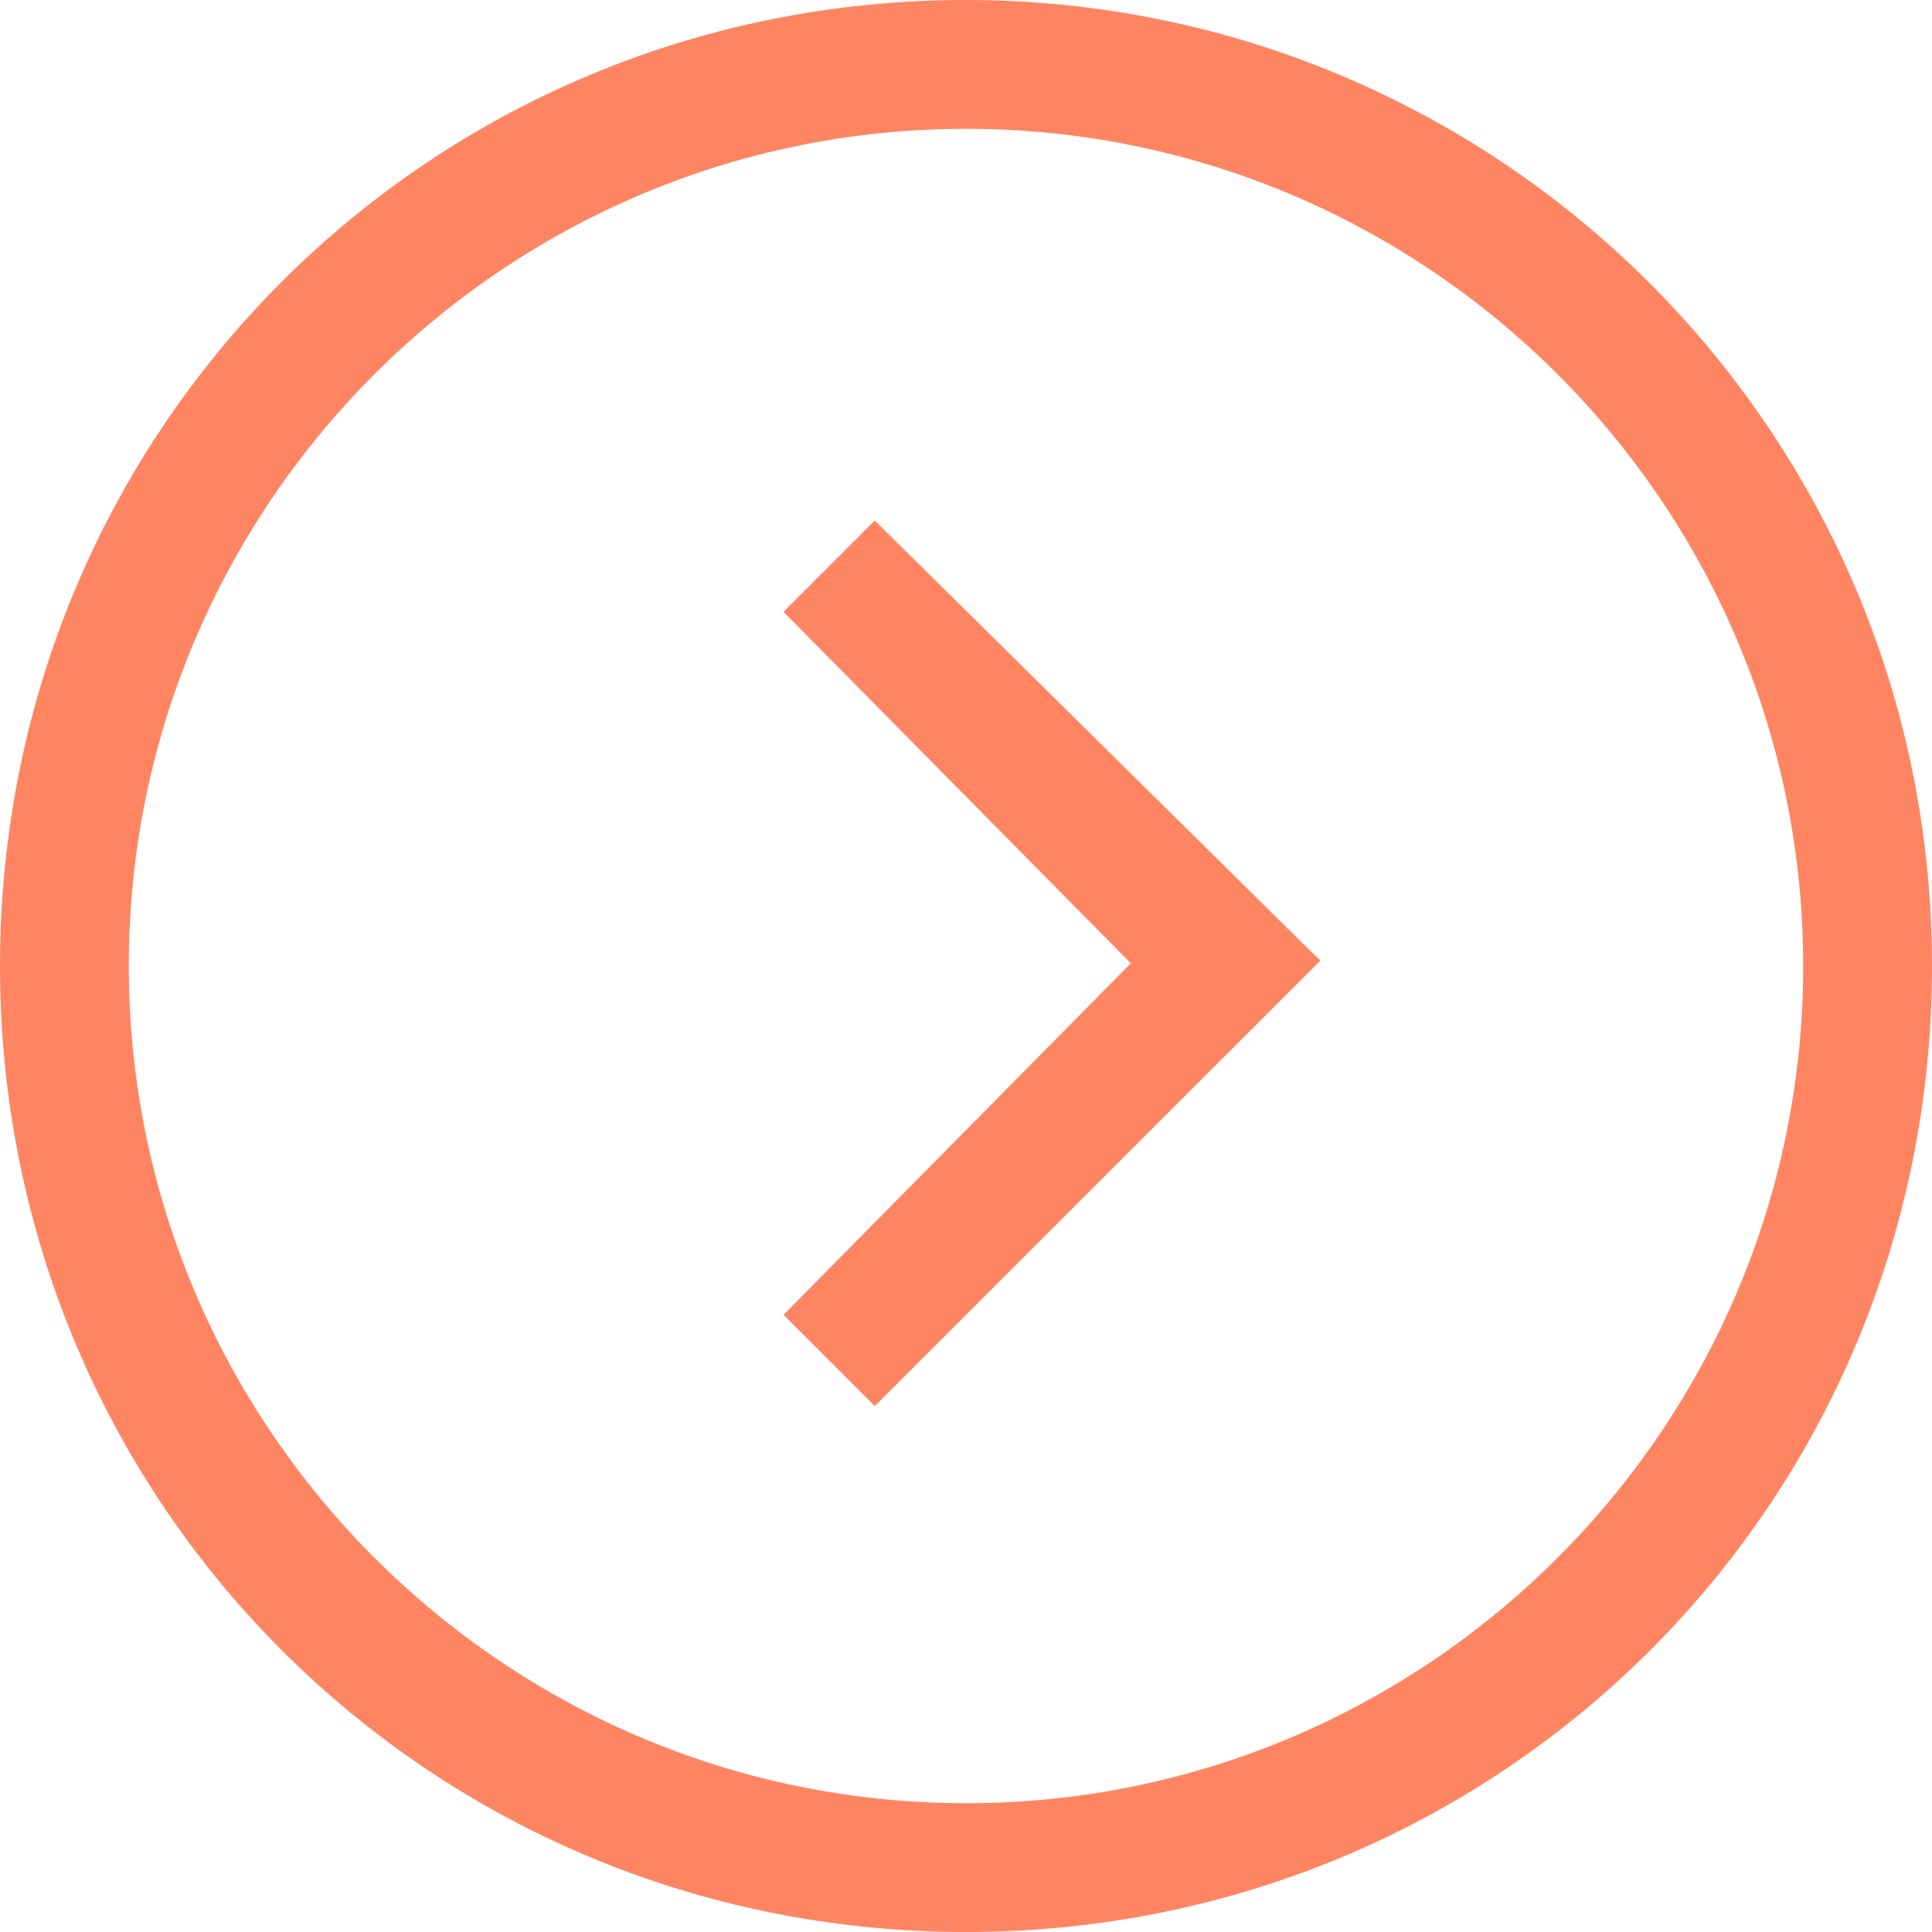
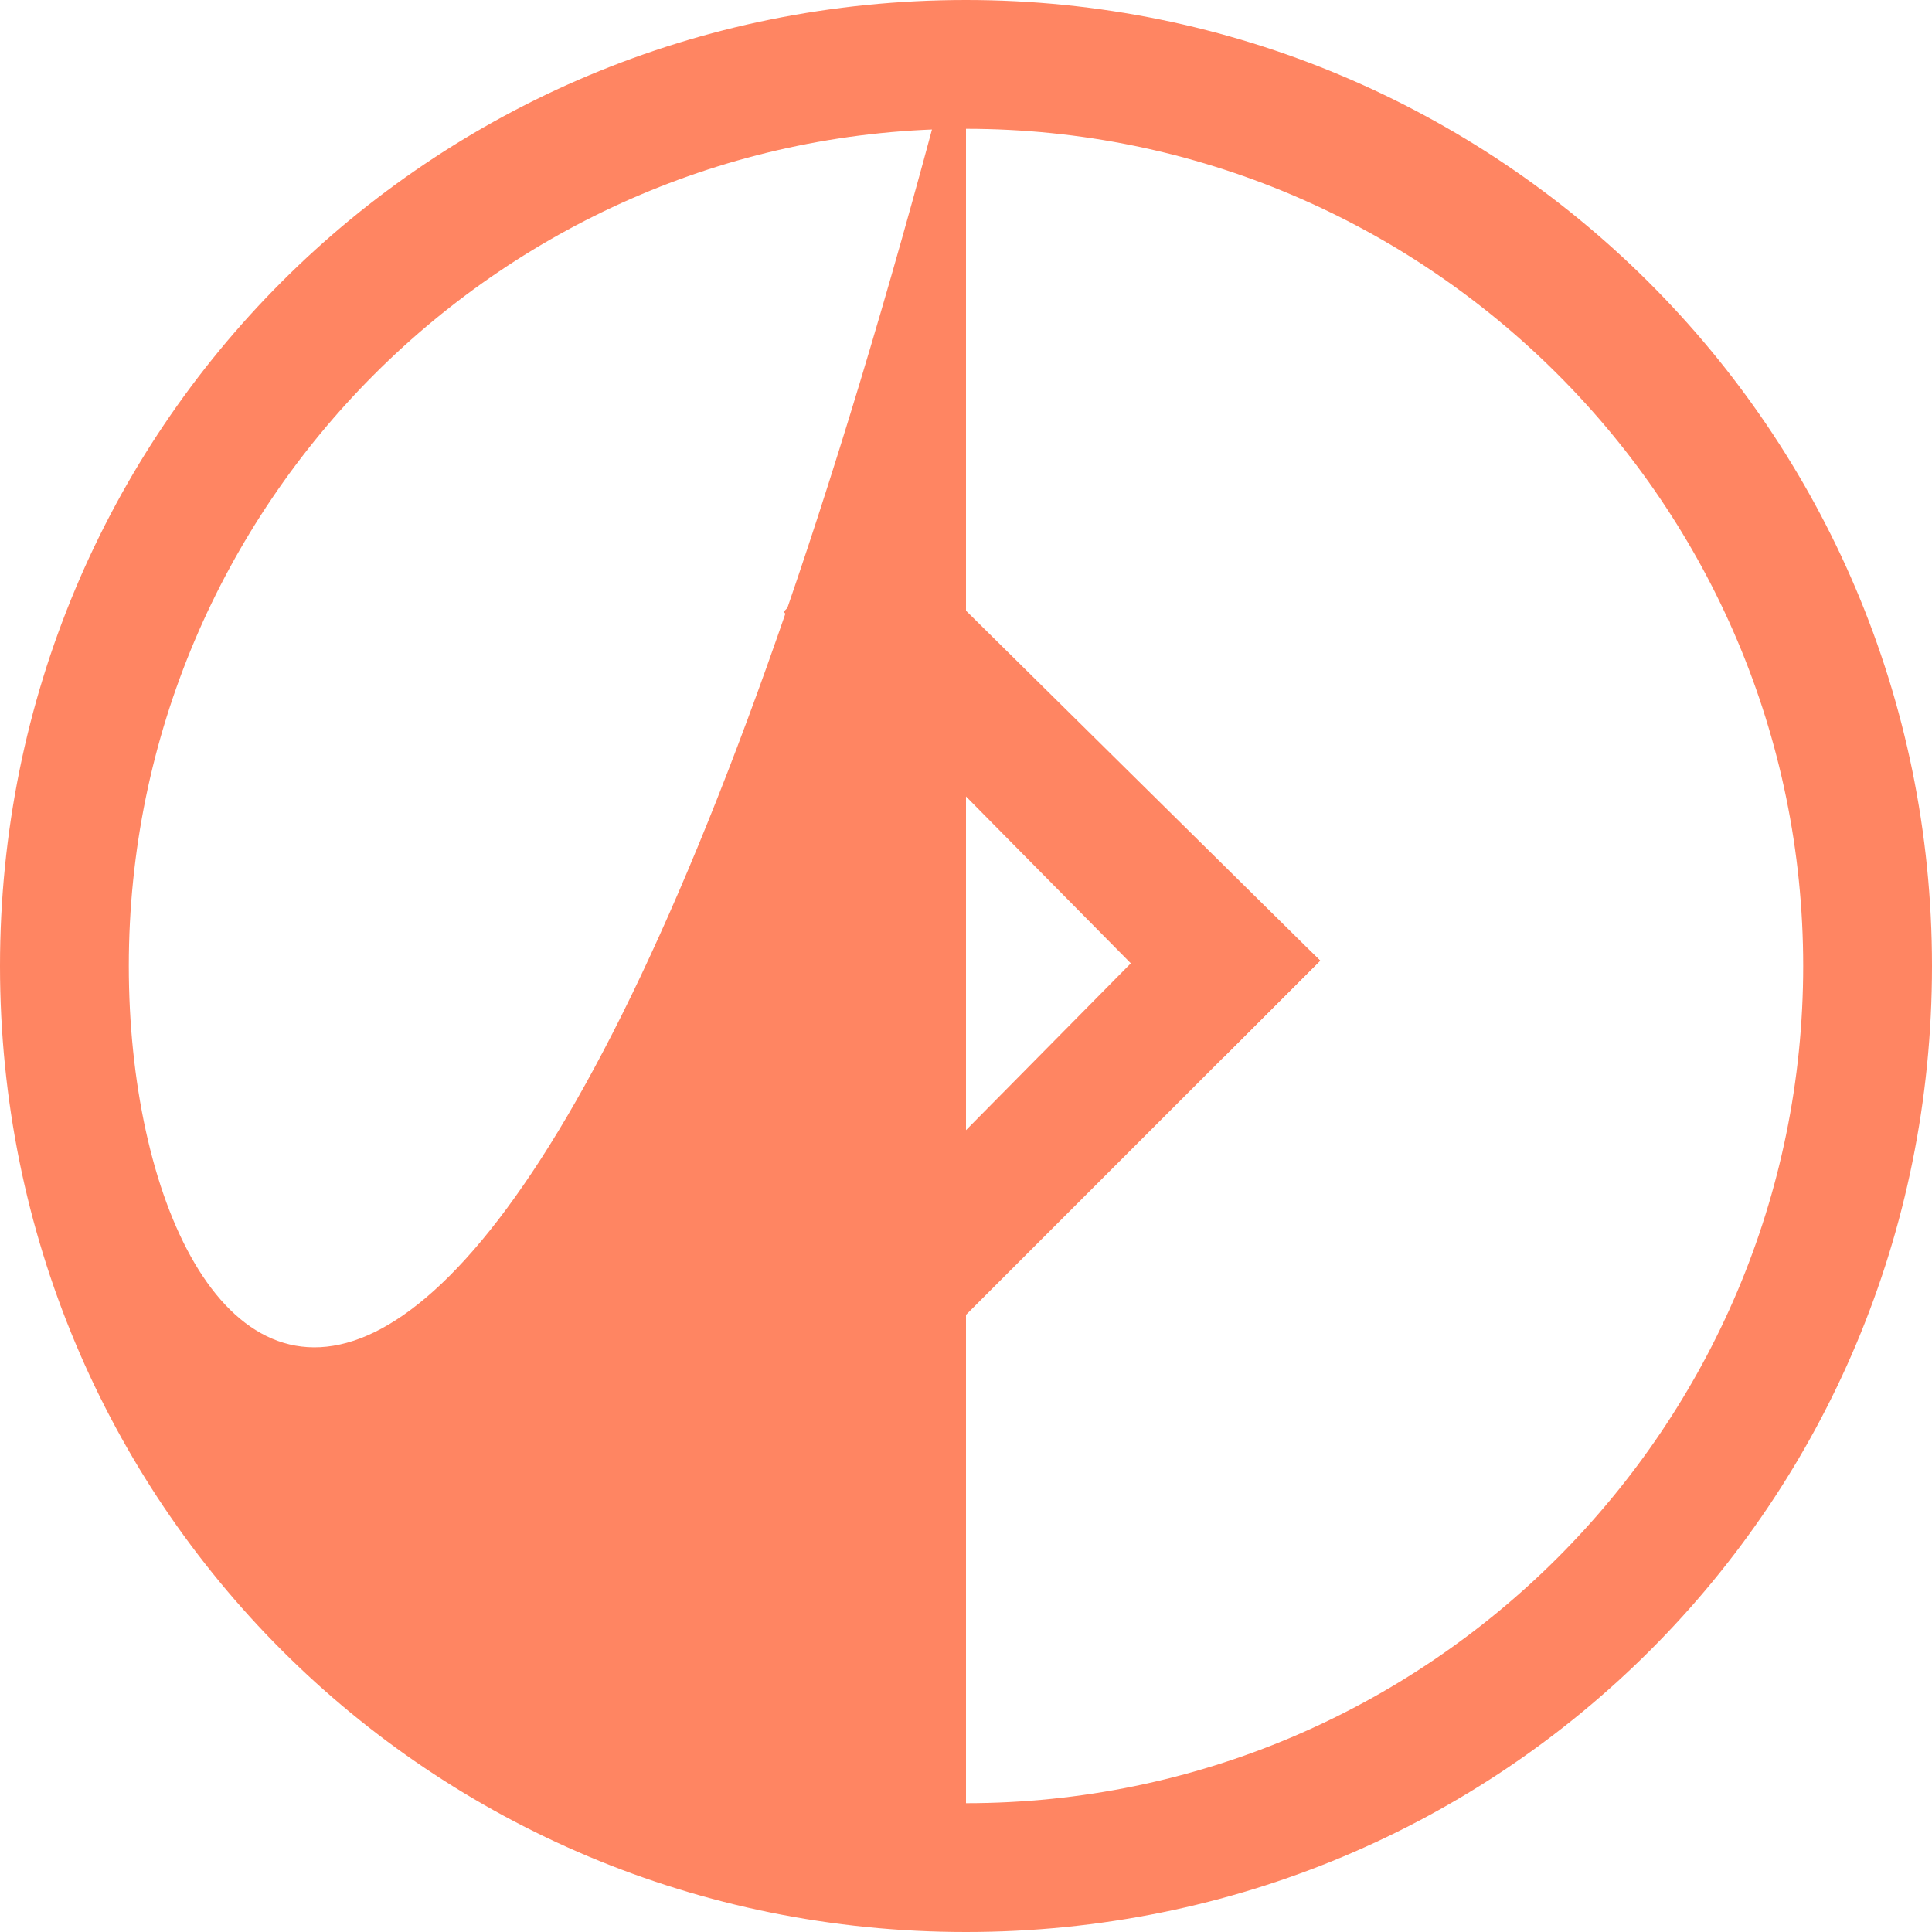
<svg xmlns="http://www.w3.org/2000/svg" width="36" height="36" viewBox="0 0 36 36" fill="none">
-   <rect width="36" height="36" fill="white" />
-   <path d="M18 0C8 0 0 8 0 18C0 28 8 36 18 36C28 36 36 28 36 18C36 8 27.9 0 18 0ZM18 33.6C9.4 33.6 2.4 26.6 2.4 18C2.4 9.4 9.4 2.4 18 2.4C26.6 2.4 33.6 9.4 33.6 18C33.6 26.6 26.6 33.6 18 33.6Z" fill="#FF8562" />
+   <path d="M18 0C8 0 0 8 0 18C0 28 8 36 18 36C28 36 36 28 36 18C36 8 27.9 0 18 0ZC9.4 33.6 2.4 26.6 2.4 18C2.4 9.4 9.4 2.4 18 2.4C26.6 2.4 33.6 9.4 33.6 18C33.6 26.6 26.6 33.6 18 33.6Z" fill="#FF8562" />
  <path d="M0 1.7L8.2 10L10 8.2L1.7 0" transform="translate(14.6 9.7)" fill="#FF8562" />
  <path d="M1.7 10L10 1.7L8.2 0L0 8.3" transform="translate(14.6 16.2)" fill="#FF8562" />
</svg>